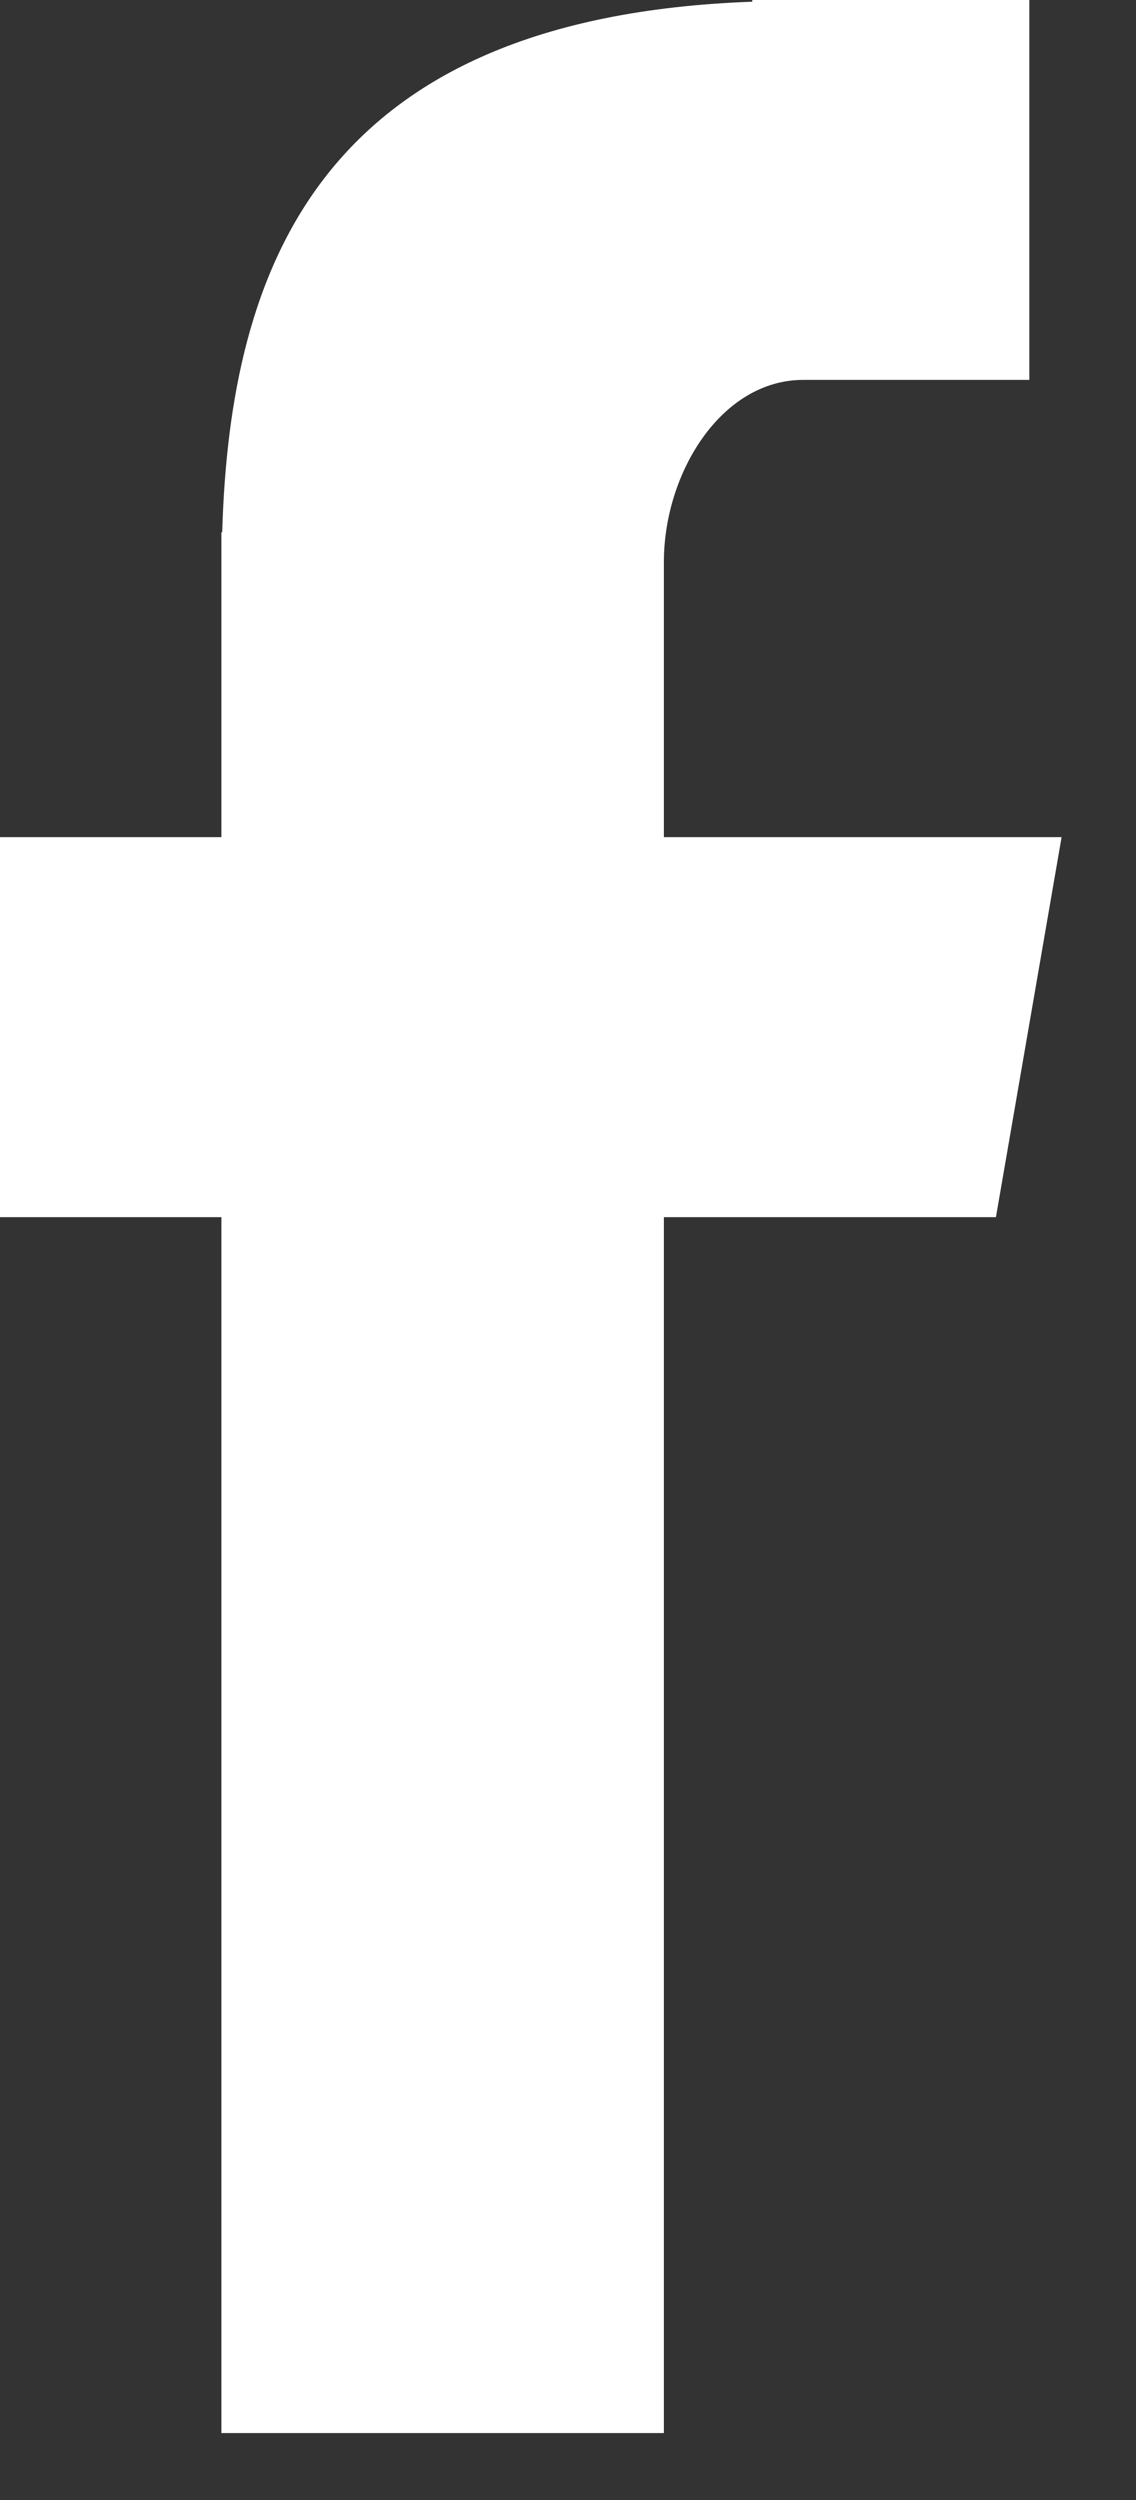
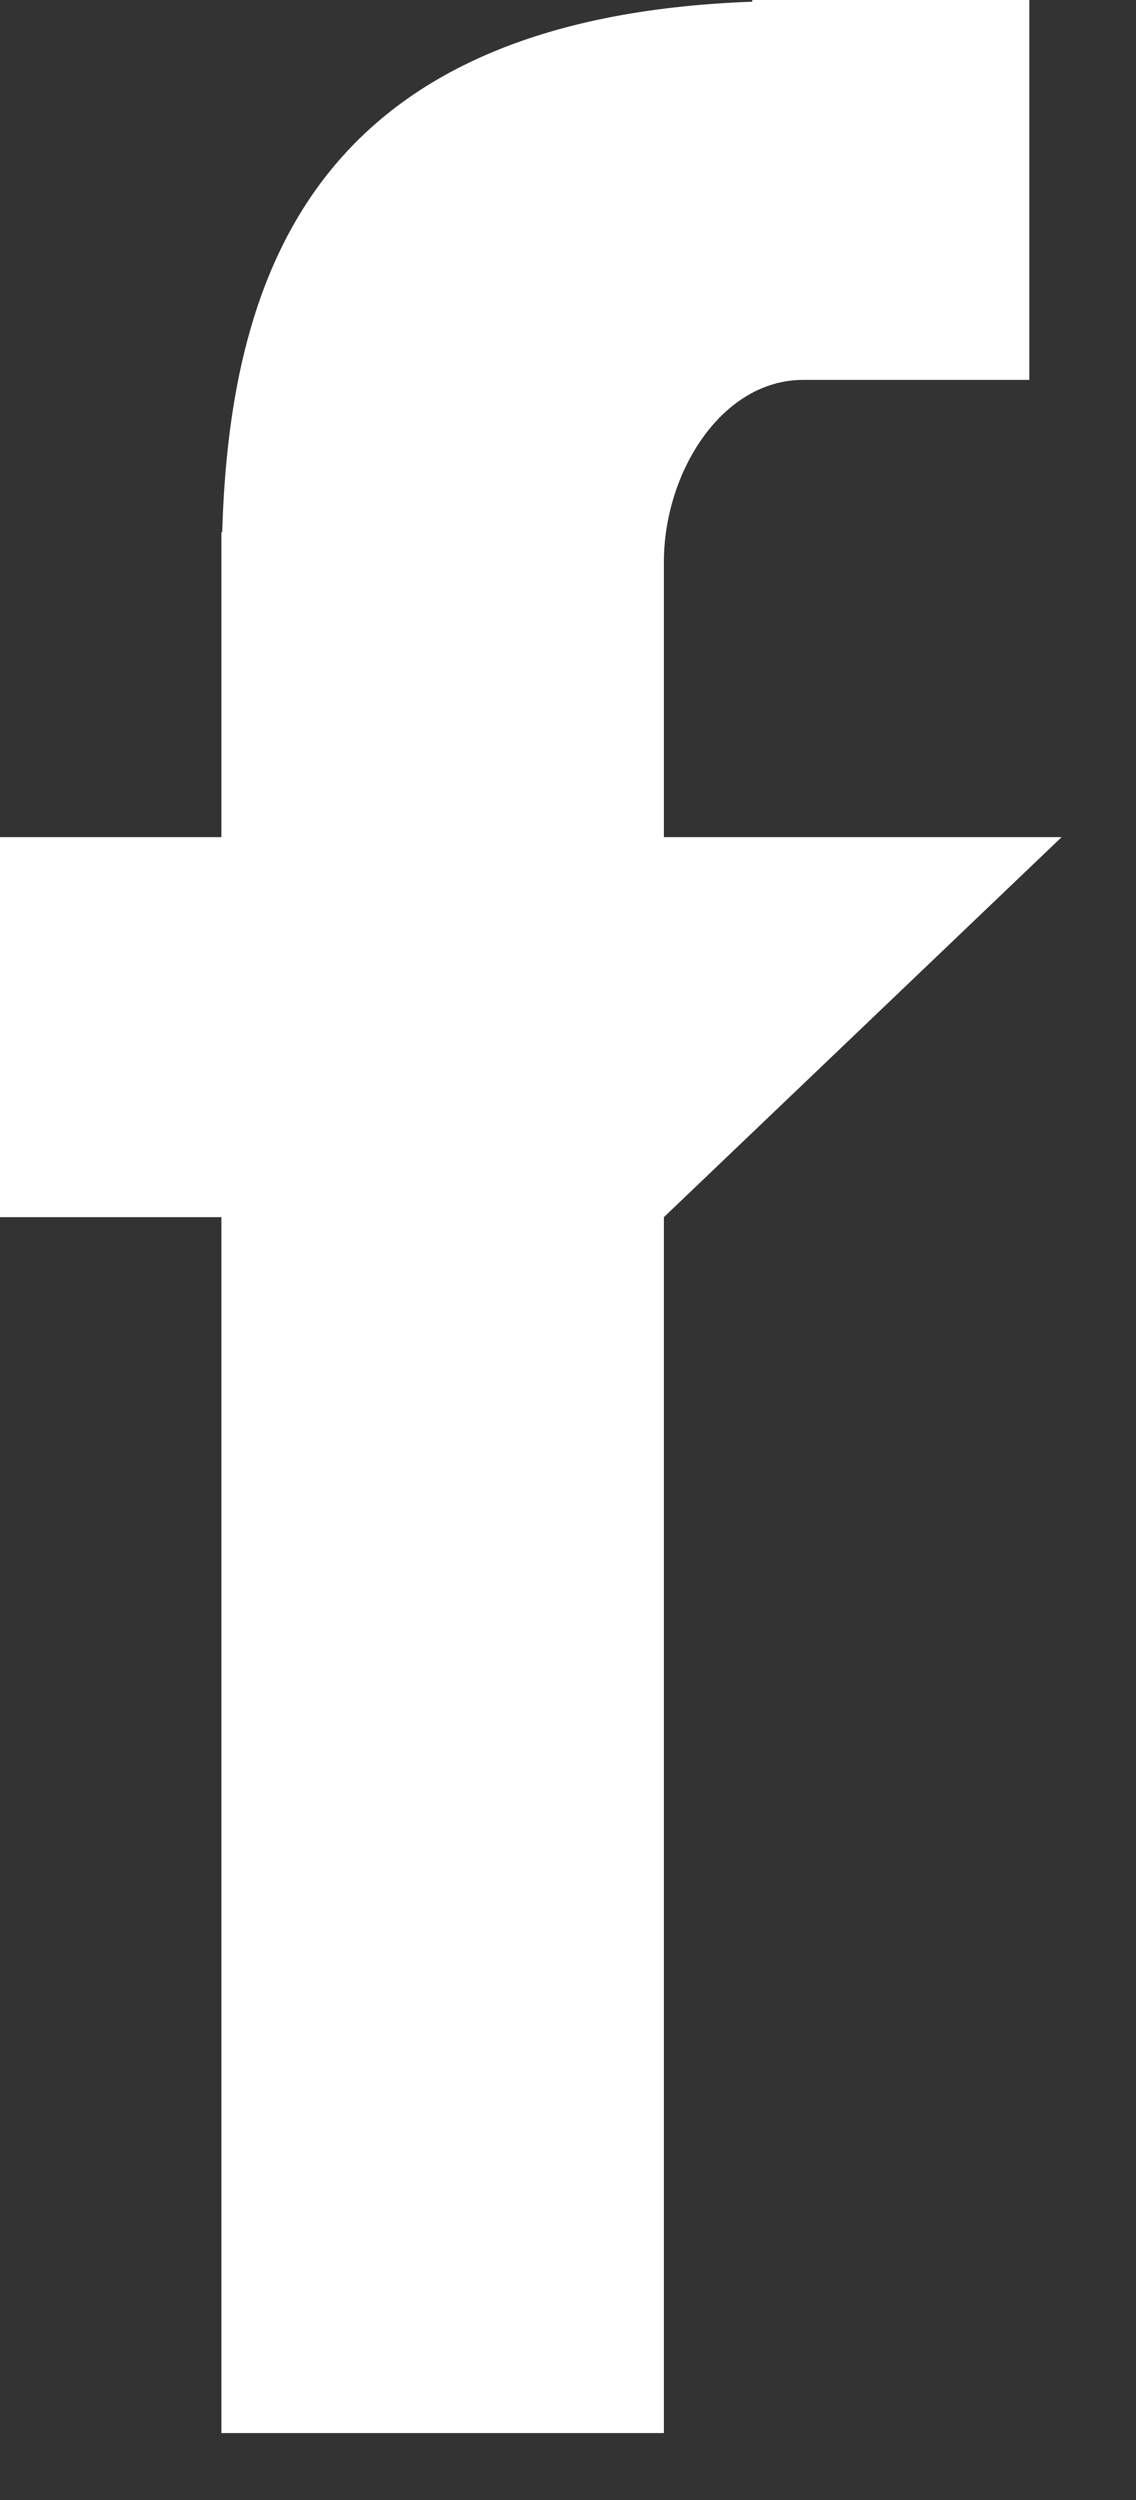
<svg xmlns="http://www.w3.org/2000/svg" width="10" height="22" viewBox="0 0 10 22" fill="none">
  <rect x="0" y="0" width="10" height="22" fill="#333333" stroke="none" />
-   <path fill-rule="evenodd" clip-rule="evenodd" d="M1.949 21.411H5.844V10.711H8.767L9.345 7.367H5.844V4.945C5.844 4.163 6.349 3.343 7.071 3.343H9.061V0H6.622V0.015C2.808 0.153 2.024 2.363 1.956 4.684H1.949V7.367H0V10.711H1.949V21.411Z" fill="white" />
+   <path fill-rule="evenodd" clip-rule="evenodd" d="M1.949 21.411H5.844V10.711L9.345 7.367H5.844V4.945C5.844 4.163 6.349 3.343 7.071 3.343H9.061V0H6.622V0.015C2.808 0.153 2.024 2.363 1.956 4.684H1.949V7.367H0V10.711H1.949V21.411Z" fill="white" />
</svg>